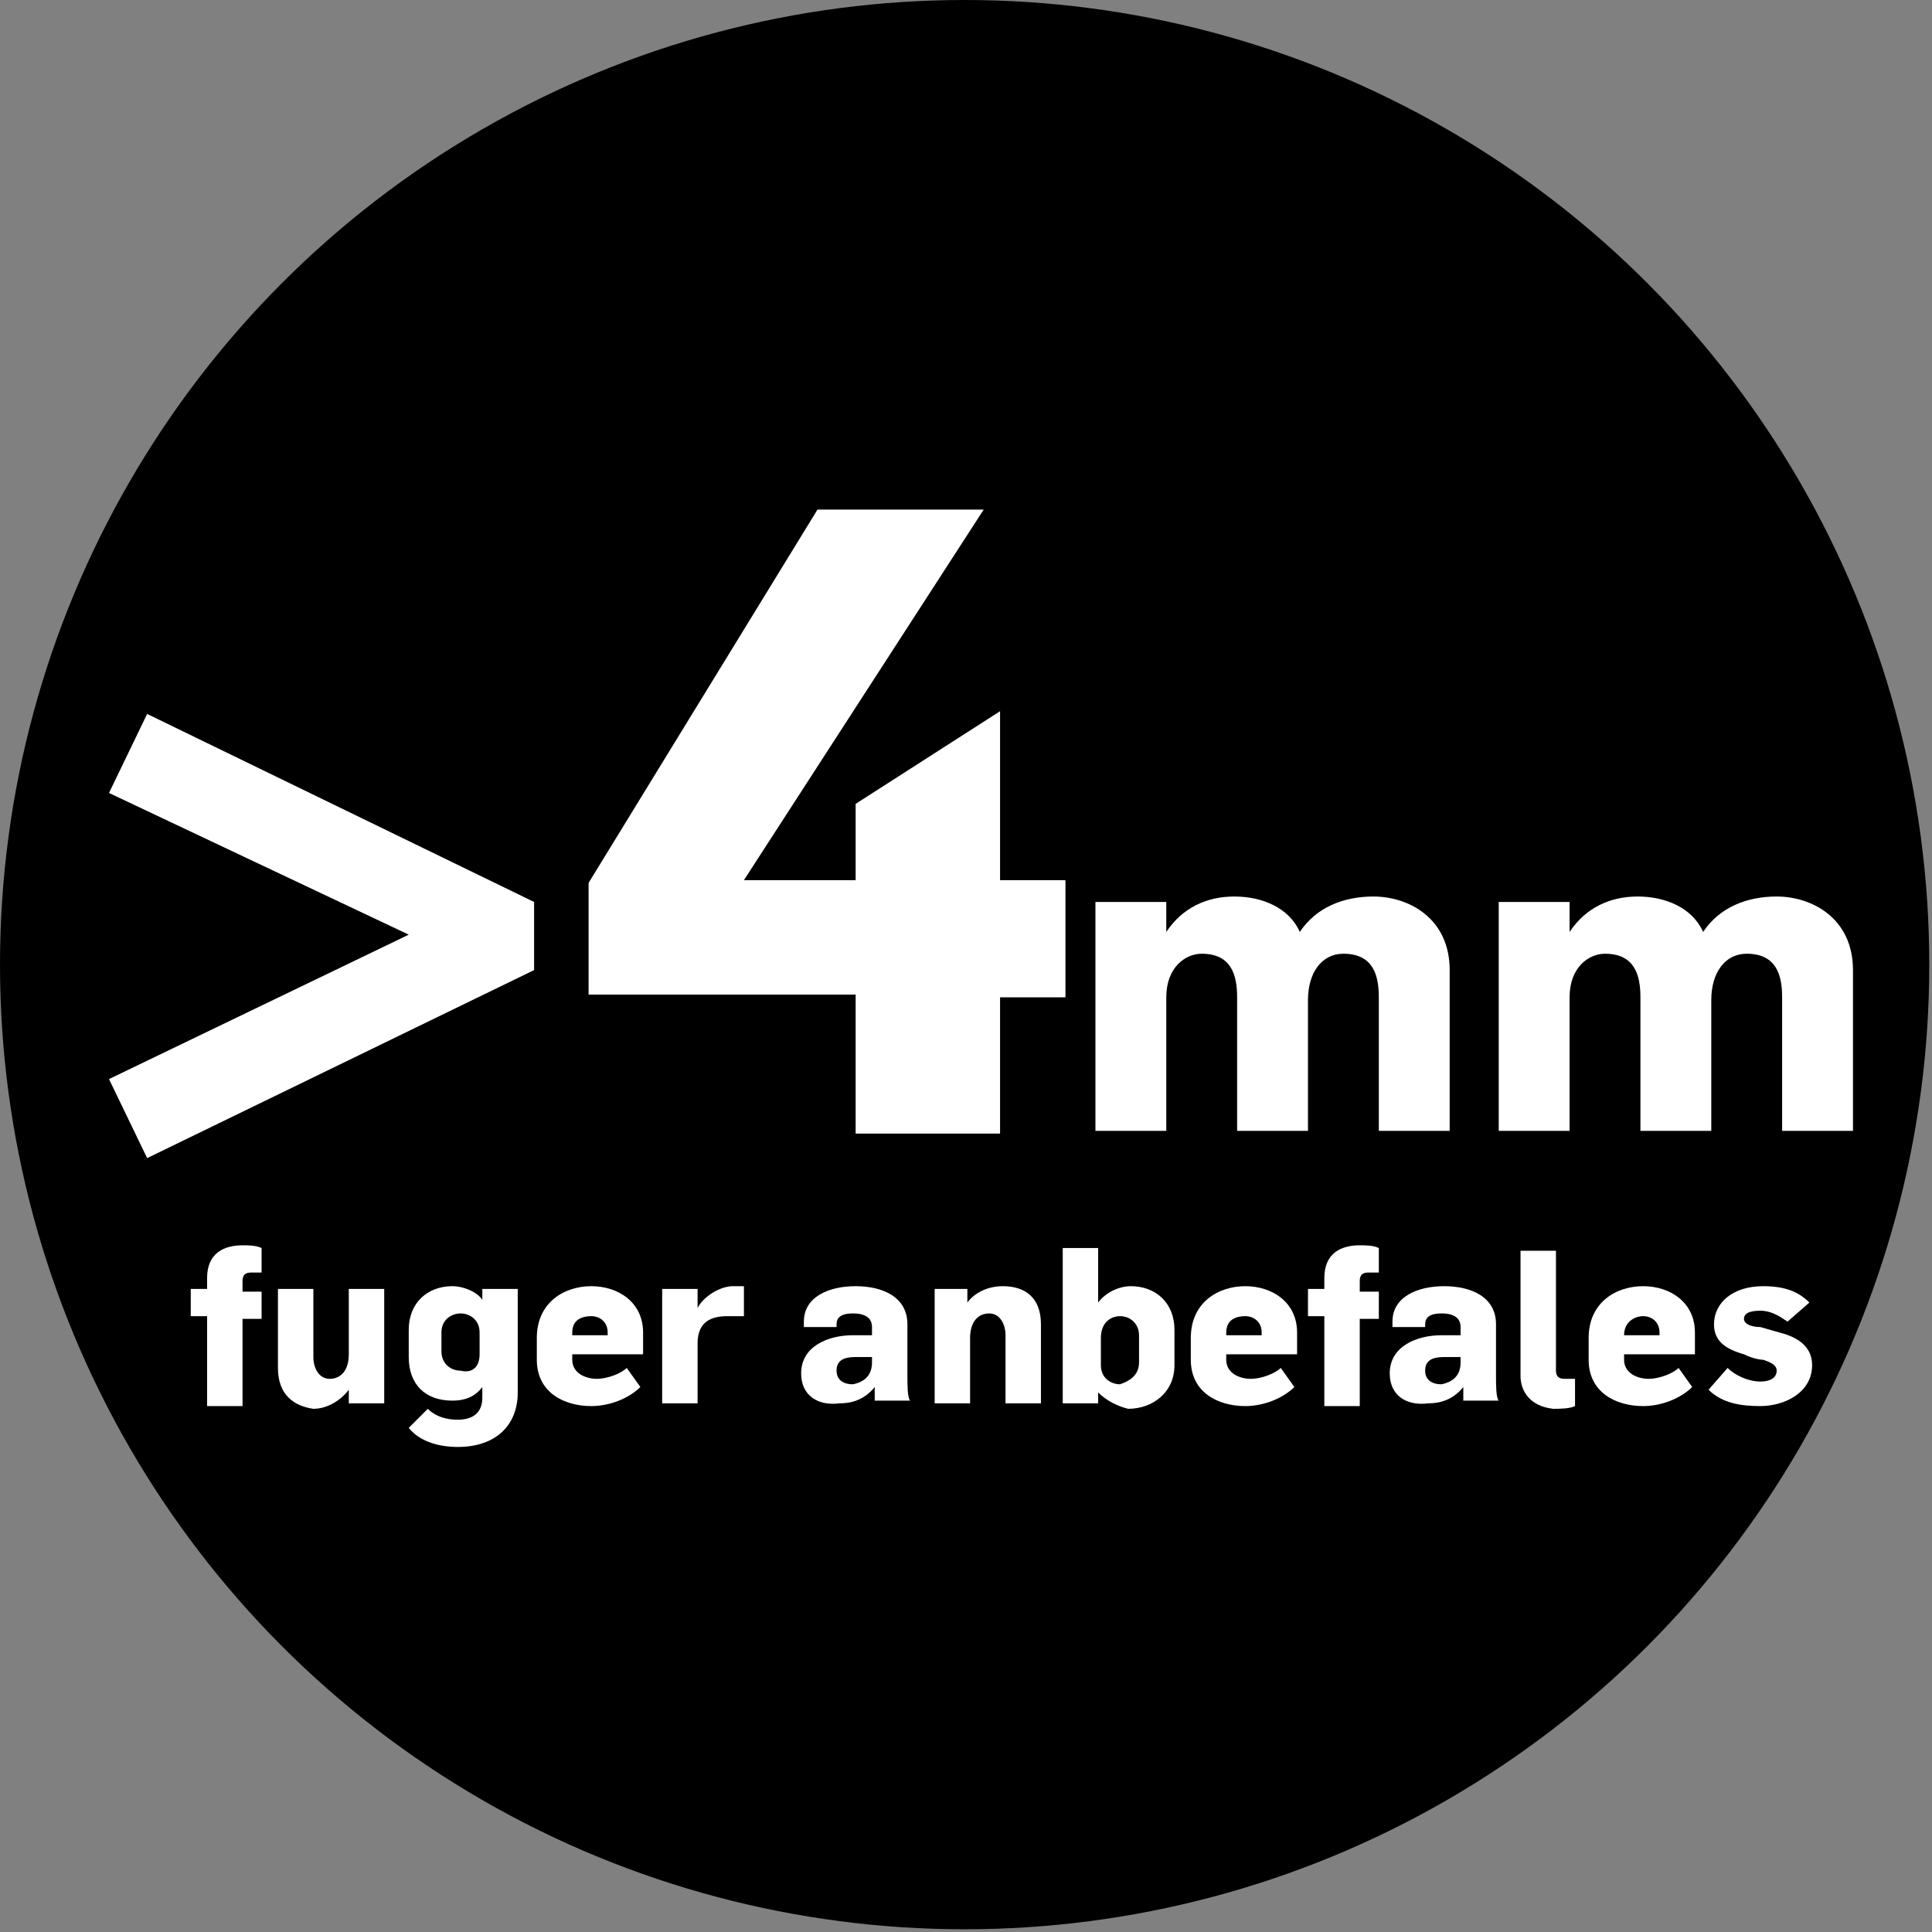
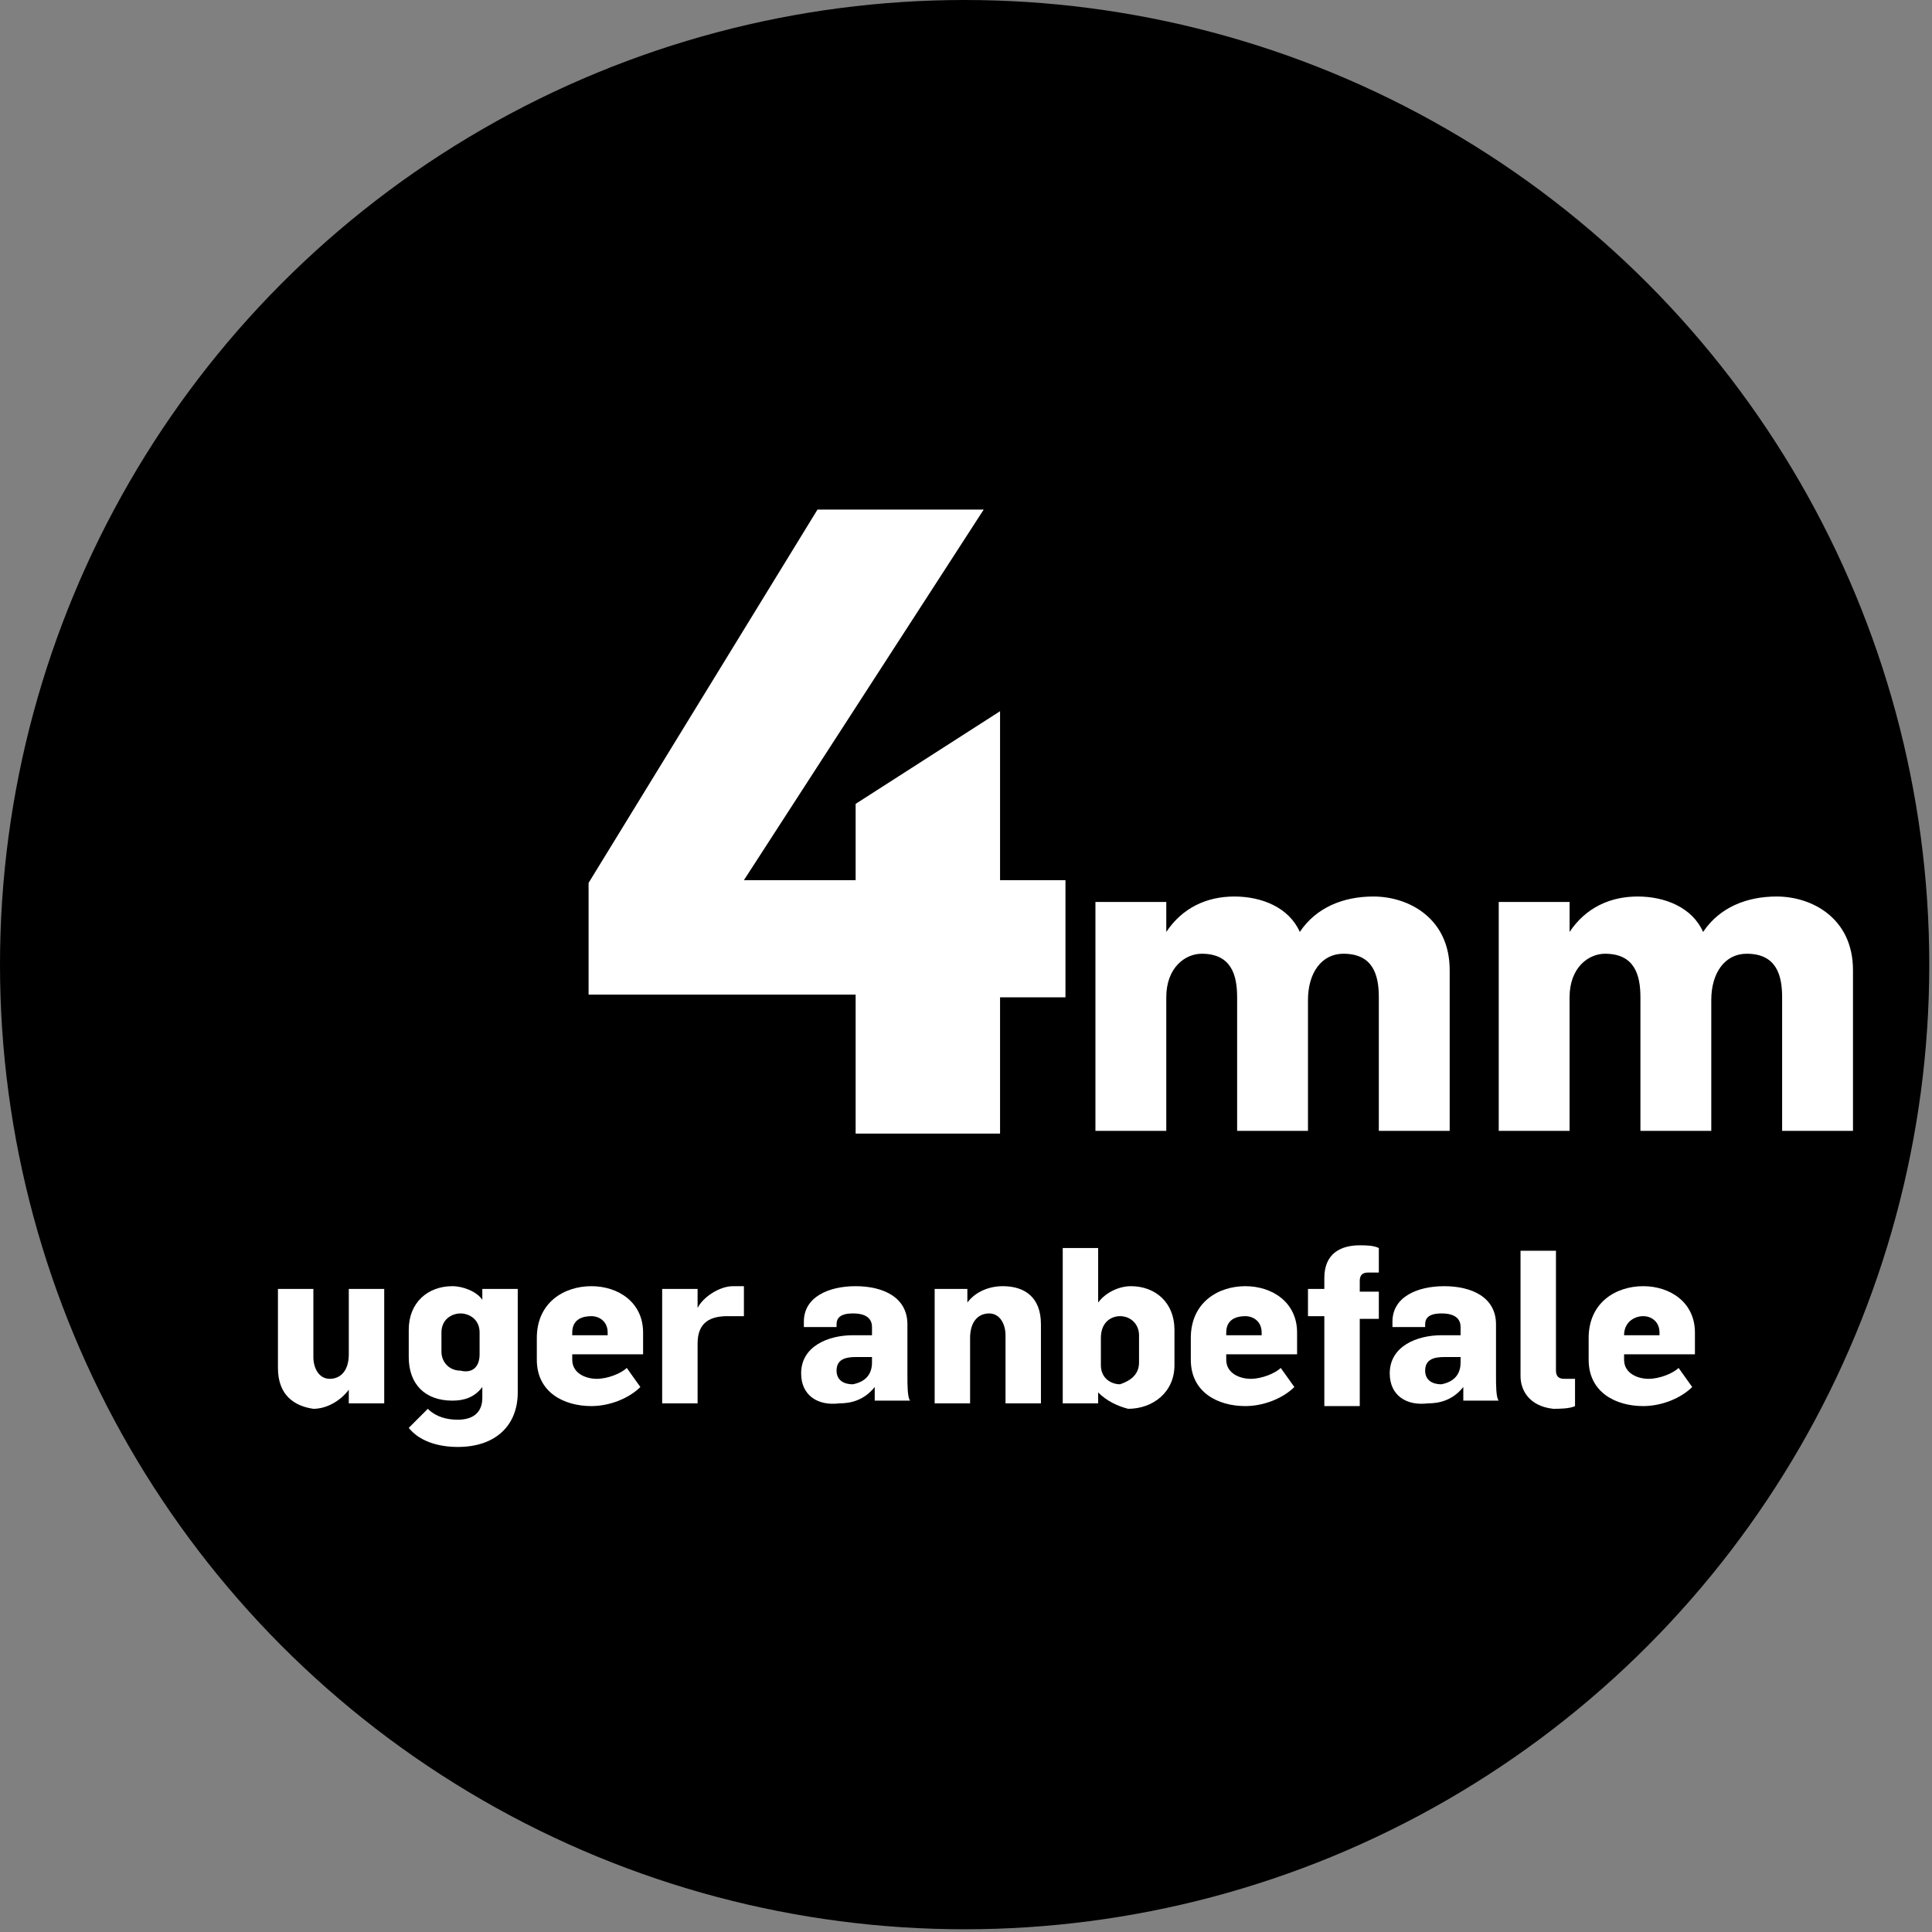
<svg xmlns="http://www.w3.org/2000/svg" version="1.1" id="Layer_1" x="0px" y="0px" viewBox="0 0 70.9 70.9" style="enable-background:new 0 0 70.9 70.9;" xml:space="preserve">
  <rect x="0" y="0" width="70.9" height="70.9" fill="#808080" stroke="none" />
  <style type="text/css">
	.st0{enable-background:new    ;}
	.st1{fill:#FFFFFF;}
</style>
  <g>
    <circle cx="35.4" cy="35.4" r="35.4" />
  </g>
  <g class="st0">
-     <path class="st1" d="M4,39.6l11-5.3L4,29.1l1.4-2.9l14.2,6.9v2.5L5.4,42.5L4,39.6z" />
-   </g>
+     </g>
  <g class="st0">
    <path class="st1" d="M31.4,36.5h-9.8v-4.1L30,18.7h6.1l-8.8,13.6h4.1v-2.8l5.3-3.4v6.2h2.4v4.3h-2.4v5h-5.3V36.5z" />
  </g>
  <g class="st0">
    <path class="st1" d="M40.2,33.1h2.6v1.1h0c0.6-0.9,1.5-1.3,2.5-1.3c1,0,2,0.4,2.4,1.3h0c0.6-0.9,1.6-1.3,2.7-1.3   c1.3,0,2.8,0.8,2.8,2.7v5.9h-2.6v-4.9c0-0.8-0.2-1.6-1.3-1.6c-0.8,0-1.3,0.7-1.3,1.7v4.8h-2.6v-4.9c0-0.8-0.2-1.6-1.3-1.6   c-0.6,0-1.3,0.5-1.3,1.6v4.9h-2.6V33.1z" />
    <path class="st1" d="M55,33.1h2.6v1.1h0c0.6-0.9,1.5-1.3,2.5-1.3c1,0,2,0.4,2.4,1.3h0c0.6-0.9,1.6-1.3,2.7-1.3   c1.3,0,2.8,0.8,2.8,2.7v5.9h-2.6v-4.9c0-0.8-0.2-1.6-1.3-1.6c-0.8,0-1.3,0.7-1.3,1.7v4.8h-2.6v-4.9c0-0.8-0.2-1.6-1.3-1.6   c-0.6,0-1.3,0.5-1.3,1.6v4.9H55V33.1z" />
  </g>
  <g class="st0">
-     <path class="st1" d="M7.6,48.3H7v-1h0.6v-0.4c0-0.9,0.6-1.2,1.3-1.2c0.2,0,0.5,0,0.7,0.1v0.9c-0.1,0-0.3,0-0.4,0   c-0.2,0-0.3,0.1-0.3,0.3v0.4h0.7v1H8.9v3.2H7.6V48.3z" />
    <path class="st1" d="M10.2,50.2v-2.9h1.3v2.5c0,0.4,0.2,0.8,0.6,0.8c0.4,0,0.7-0.3,0.7-0.9v-2.4h1.3v4.2h-1.3V51h0   c-0.3,0.4-0.8,0.7-1.3,0.7C10.8,51.6,10.2,51.2,10.2,50.2z" />
    <path class="st1" d="M15,52.4l0.7-0.7c0.3,0.3,0.7,0.4,1.1,0.4c0.6,0,0.9-0.3,0.9-0.8v-0.4h0c-0.3,0.4-0.7,0.5-1.1,0.5   c-1,0-1.6-0.6-1.6-1.6v-1c0-1,0.7-1.6,1.6-1.6c0.4,0,0.9,0.2,1.1,0.5h0v-0.4h1.3v3.8c0,1.2-0.8,2-2.2,2   C16.1,53.1,15.4,52.9,15,52.4z M17.6,49.7v-0.8c0-0.5-0.4-0.7-0.7-0.7c-0.3,0-0.7,0.2-0.7,0.7v0.7c0,0.4,0.3,0.7,0.7,0.7   C17.3,50.4,17.6,50.2,17.6,49.7z" />
    <path class="st1" d="M19.7,49.9v-0.8c0-1.3,1-1.9,2-1.9c1,0,1.9,0.6,1.9,1.7v0.8H21v0.2c0,0.5,0.5,0.7,0.9,0.7   c0.4,0,0.9-0.2,1.1-0.4l0.5,0.7c-0.4,0.4-1.1,0.7-1.8,0.7C20.7,51.6,19.7,51.1,19.7,49.9z M22.3,49v-0.1c0-0.4-0.3-0.6-0.6-0.6   S21,48.4,21,48.9V49H22.3z" />
    <path class="st1" d="M24.3,47.3h1.3V48h0c0.2-0.4,0.8-0.8,1.3-0.8c0.1,0,0.3,0,0.4,0v1.1c-0.2,0-0.4,0-0.6,0c-0.6,0-1.1,0.2-1.1,1   v2.2h-1.3V47.3z" />
    <path class="st1" d="M29.4,50.4c0-1,1-1.4,1.9-1.4H32v-0.3c0-0.3-0.2-0.5-0.7-0.5s-0.6,0.2-0.6,0.4v0.1h-1.2v-0.2   c0-0.9,0.9-1.3,1.9-1.3c1,0,1.9,0.4,1.9,1.4v1.9c0,0.3,0,0.8,0.1,0.9h-1.3c0,0,0-0.4,0-0.5h0c-0.4,0.5-0.9,0.6-1.3,0.6   C30,51.6,29.4,51.2,29.4,50.4z M32,50v-0.2h-0.6c-0.4,0-0.7,0.1-0.7,0.5c0,0.3,0.2,0.5,0.6,0.5C31.8,50.7,32,50.4,32,50z" />
    <path class="st1" d="M34.2,47.3h1.3v0.5h0c0.3-0.4,0.8-0.6,1.3-0.6c0.8,0,1.4,0.4,1.4,1.4v2.9h-1.3v-2.5c0-0.4-0.2-0.8-0.6-0.8   c-0.4,0-0.7,0.3-0.7,0.9v2.4h-1.3V47.3z" />
    <path class="st1" d="M40.3,51.1L40.3,51.1l0,0.4H39v-5.7h1.3v2h0c0.3-0.4,0.8-0.6,1.2-0.6c0.9,0,1.6,0.6,1.6,1.6v1.3   c0,1-0.8,1.6-1.7,1.6C41,51.6,40.6,51.4,40.3,51.1z M41.8,50v-1c0-0.4-0.3-0.7-0.7-0.7c-0.3,0-0.7,0.2-0.7,0.8v1   c0,0.5,0.4,0.7,0.7,0.7C41.4,50.7,41.8,50.5,41.8,50z" />
    <path class="st1" d="M43.7,49.9v-0.8c0-1.3,1-1.9,2-1.9c1,0,1.9,0.6,1.9,1.7v0.8H45v0.2c0,0.5,0.5,0.7,0.9,0.7   c0.4,0,0.9-0.2,1.1-0.4l0.5,0.7c-0.4,0.4-1.1,0.7-1.8,0.7C44.7,51.6,43.7,51.1,43.7,49.9z M46.3,49v-0.1c0-0.4-0.3-0.6-0.6-0.6   S45,48.4,45,48.9V49H46.3z" />
    <path class="st1" d="M48.6,48.3H48v-1h0.6v-0.4c0-0.9,0.6-1.2,1.3-1.2c0.2,0,0.5,0,0.7,0.1v0.9c-0.1,0-0.3,0-0.4,0   c-0.2,0-0.3,0.1-0.3,0.3v0.4h0.7v1h-0.7v3.2h-1.3V48.3z" />
    <path class="st1" d="M51,50.4c0-1,1-1.4,1.9-1.4h0.7v-0.3c0-0.3-0.2-0.5-0.7-0.5s-0.6,0.2-0.6,0.4v0.1h-1.2v-0.2   c0-0.9,0.9-1.3,1.9-1.3c1,0,1.9,0.4,1.9,1.4v1.9c0,0.3,0,0.8,0.1,0.9h-1.3c0,0,0-0.4,0-0.5h0c-0.4,0.5-0.9,0.6-1.3,0.6   C51.6,51.6,51,51.2,51,50.4z M53.6,50v-0.2H53c-0.4,0-0.7,0.1-0.7,0.5c0,0.3,0.2,0.5,0.6,0.5C53.4,50.7,53.6,50.4,53.6,50z" />
    <path class="st1" d="M55.8,50.5v-4.6h1.3v4.4c0,0.2,0.1,0.3,0.3,0.3c0.1,0,0.2,0,0.4,0v1c-0.2,0.1-0.6,0.1-0.8,0.1   C56.1,51.6,55.8,51,55.8,50.5z" />
    <path class="st1" d="M58.3,49.9v-0.8c0-1.3,1-1.9,2-1.9c1,0,1.9,0.6,1.9,1.7v0.8h-2.6v0.2c0,0.5,0.5,0.7,0.9,0.7   c0.4,0,0.9-0.2,1.1-0.4l0.5,0.7c-0.4,0.4-1.1,0.7-1.8,0.7C59.3,51.6,58.3,51.1,58.3,49.9z M60.9,49v-0.1c0-0.4-0.3-0.6-0.6-0.6   s-0.7,0.2-0.7,0.7V49H60.9z" />
-     <path class="st1" d="M62.7,51l0.7-0.8c0.3,0.3,0.8,0.5,1.2,0.5c0.3,0,0.6-0.1,0.6-0.4c0-0.2-0.2-0.3-0.5-0.4c0,0-0.3,0-0.7-0.2   c-0.7-0.2-1.1-0.5-1.1-1.1c0-0.8,0.7-1.4,1.8-1.4c0.8,0,1.3,0.2,1.7,0.6l-0.8,0.7c-0.3-0.2-0.6-0.4-1-0.4c-0.4,0-0.6,0.1-0.6,0.3   c0,0.2,0.3,0.3,0.6,0.3l0.7,0.2c0.8,0.2,1.2,0.6,1.2,1.2c0,1-1,1.5-1.9,1.5C63.9,51.6,63.2,51.5,62.7,51z" />
  </g>
</svg>